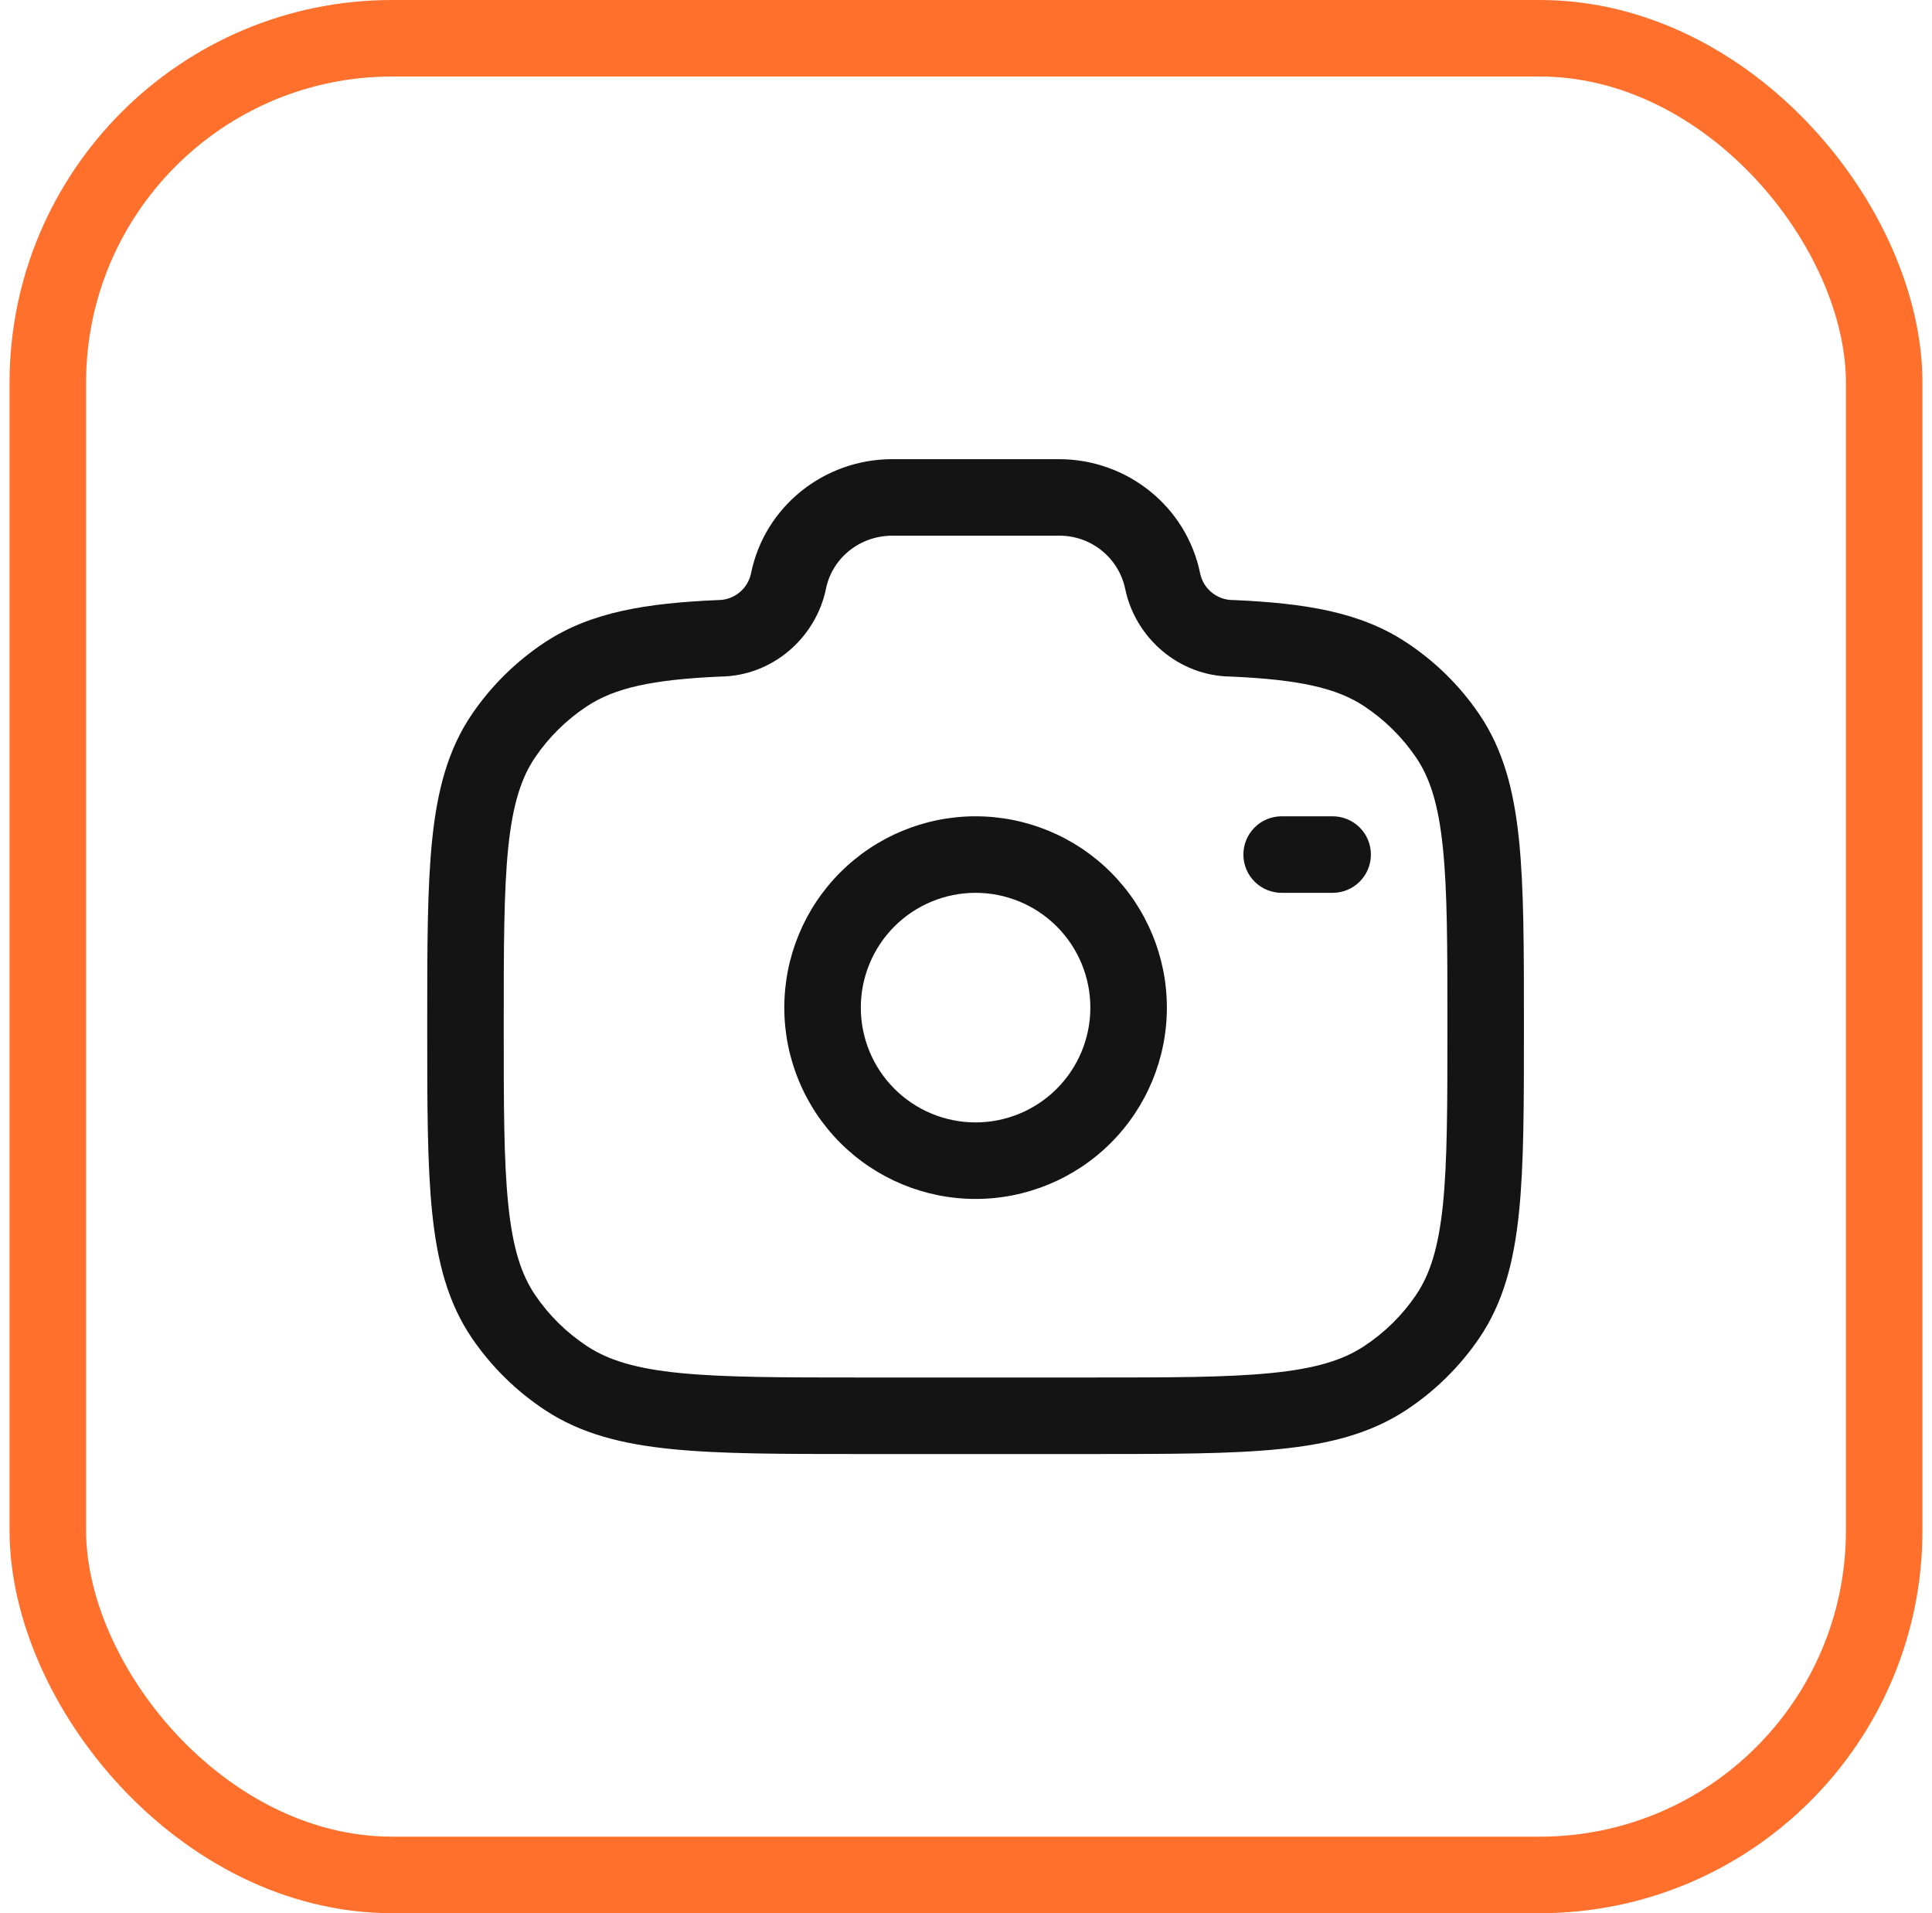
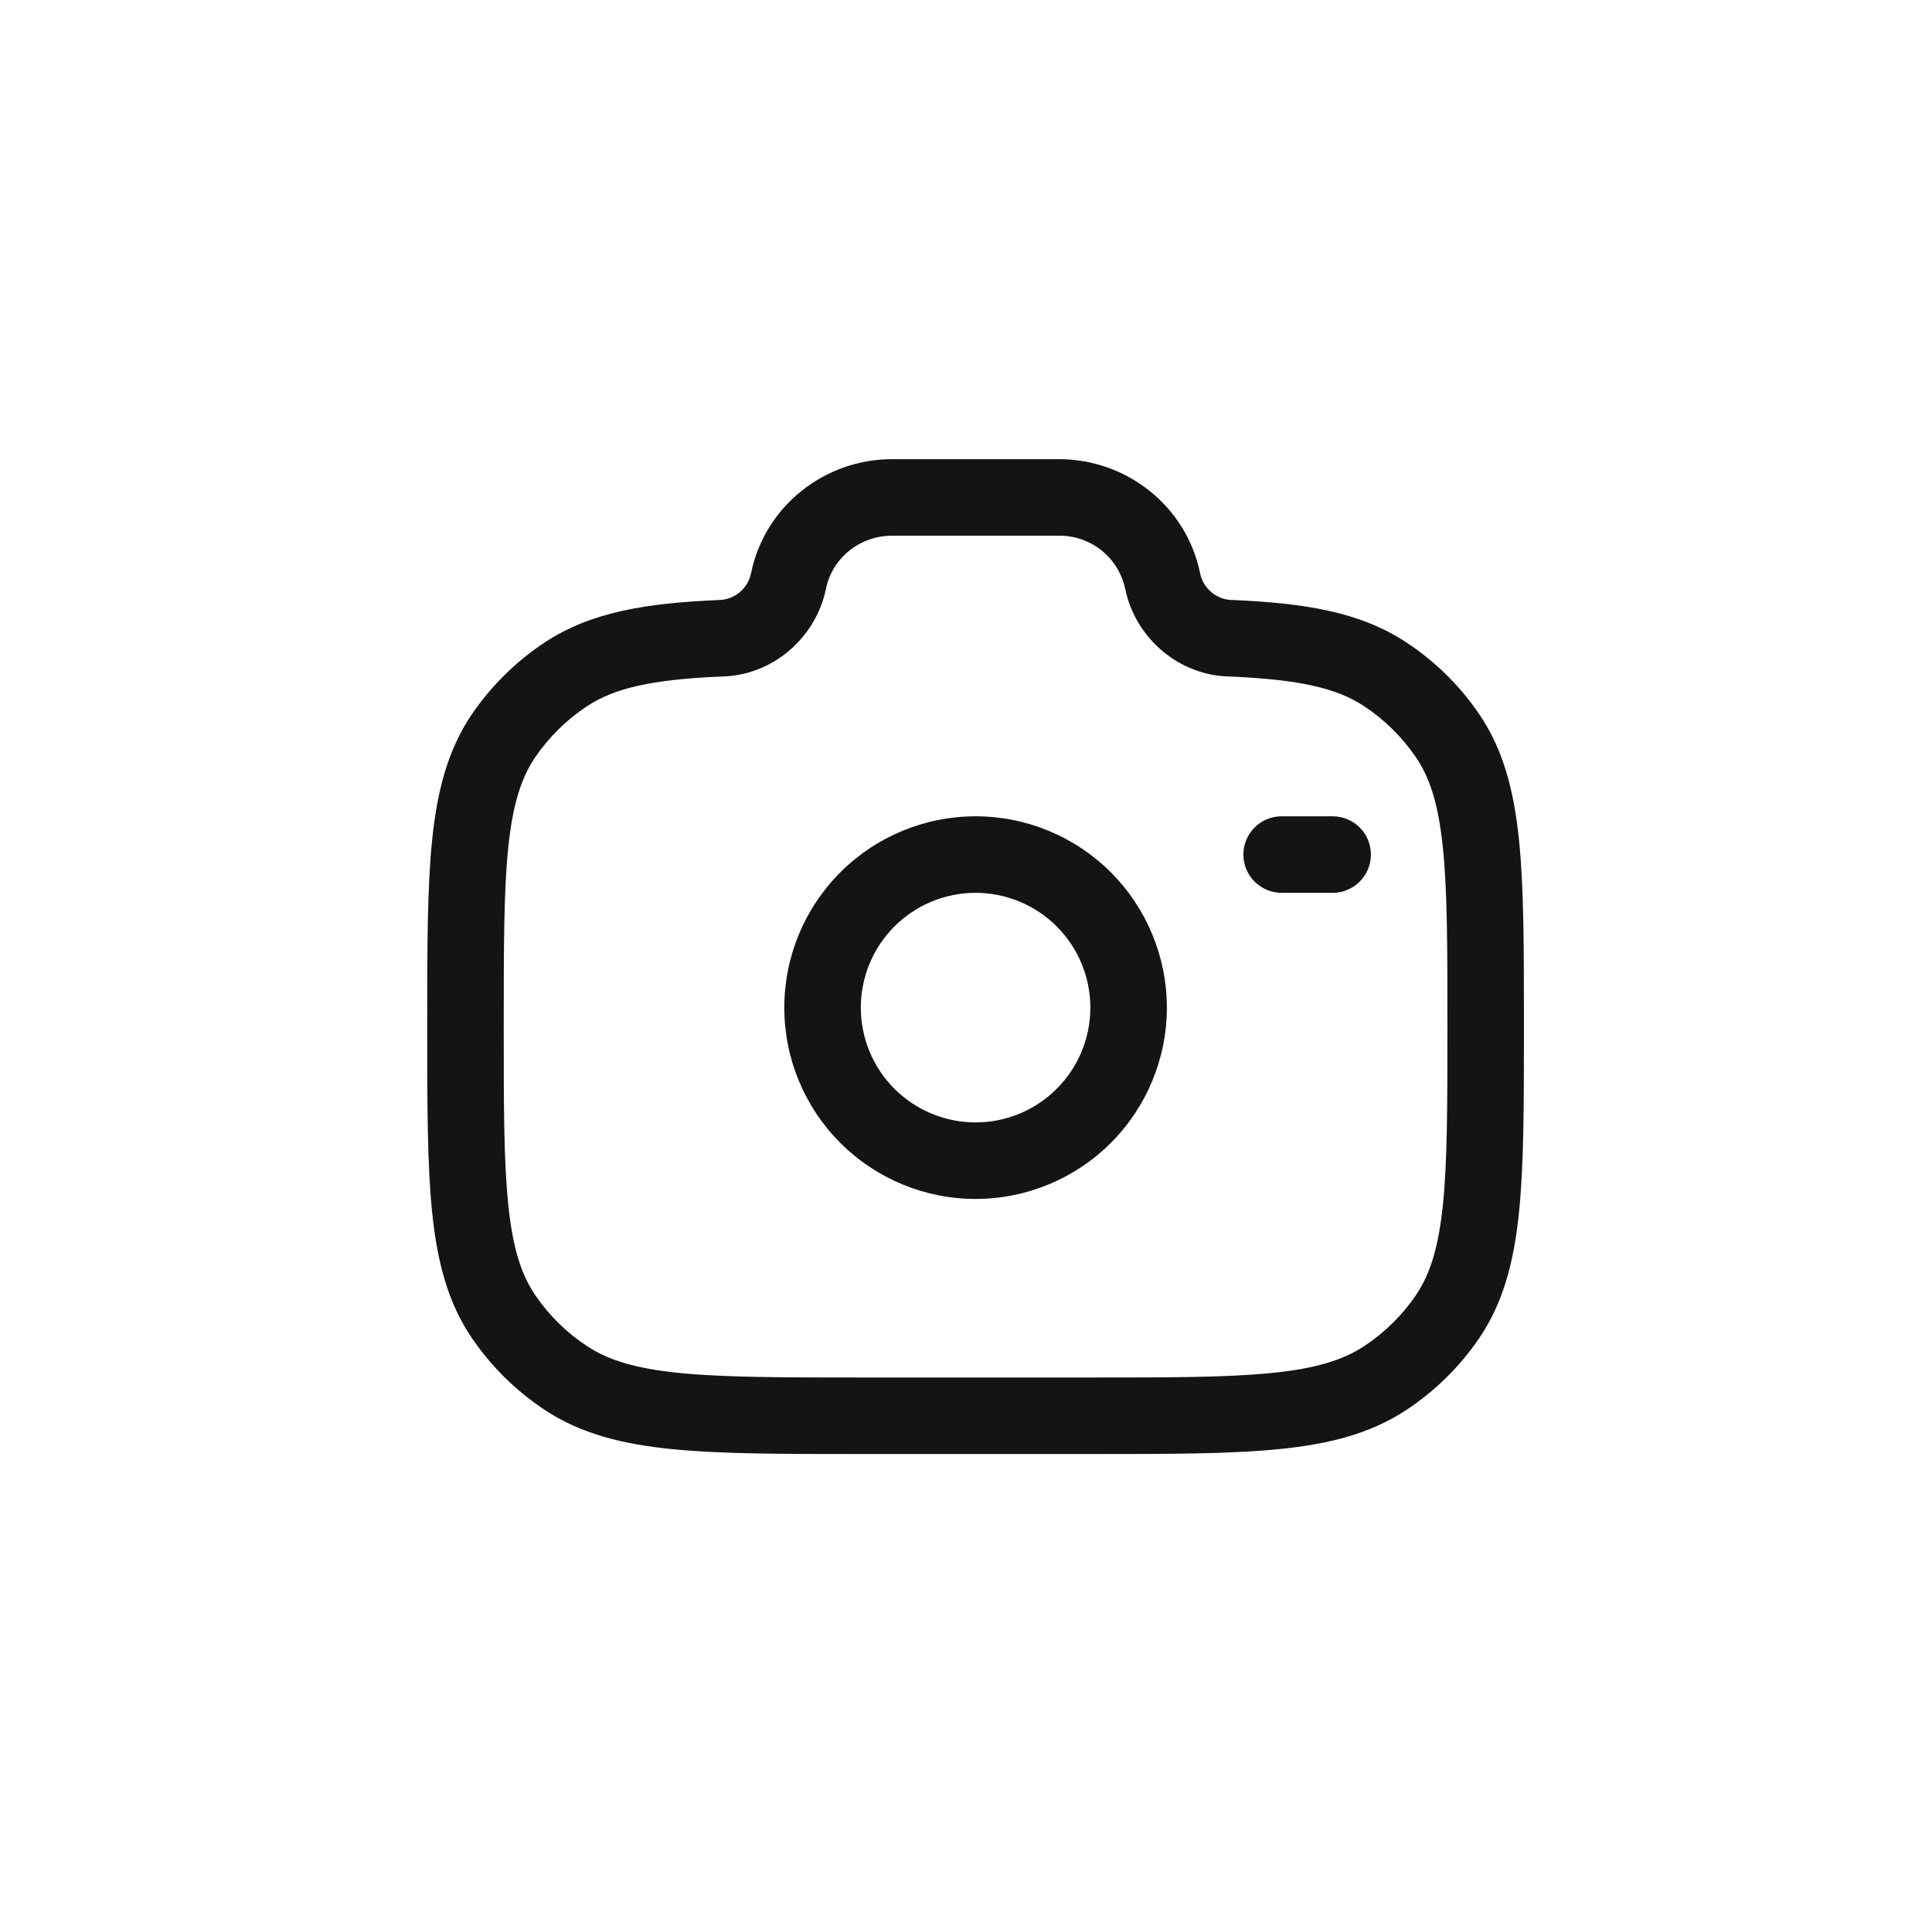
<svg xmlns="http://www.w3.org/2000/svg" width="101" height="100" viewBox="0 0 101 100" fill="none">
-   <rect x="2.5" y="2" width="96" height="96" rx="18" stroke="#FF702D" stroke-width="4" />
  <path fill-rule="evenodd" clip-rule="evenodd" d="M39.262 29.965C39.974 26.472 43.083 24 46.643 24H55.358C58.918 24 62.025 26.472 62.739 29.965C62.818 30.35 63.024 30.697 63.324 30.95C63.624 31.204 64 31.349 64.393 31.363H64.481C68.222 31.528 71.097 31.987 73.497 33.563C75.009 34.555 76.31 35.829 77.323 37.32C78.585 39.171 79.139 41.299 79.406 43.869C79.667 46.384 79.667 49.533 79.667 53.523V53.749C79.667 57.739 79.667 60.891 79.406 63.403C79.139 65.973 78.585 68.101 77.323 69.955C76.304 71.444 75.005 72.721 73.497 73.712C71.622 74.941 69.47 75.485 66.862 75.744C64.307 76 61.105 76 57.035 76H44.966C40.897 76 37.694 76 35.139 75.744C32.531 75.485 30.379 74.944 28.505 73.712C26.997 72.72 25.697 71.442 24.678 69.952C23.417 68.101 22.862 65.973 22.595 63.403C22.334 60.891 22.334 57.739 22.334 53.749V53.523C22.334 49.533 22.334 46.384 22.595 43.869C22.862 41.299 23.417 39.171 24.678 37.32C25.697 35.83 26.997 34.552 28.505 33.56C30.905 31.987 33.779 31.528 37.521 31.365L37.566 31.363H37.609C38.001 31.349 38.377 31.204 38.677 30.95C38.977 30.697 39.183 30.35 39.262 29.965ZM46.643 28C44.937 28 43.505 29.181 43.182 30.763C42.662 33.323 40.39 35.339 37.657 35.363C34.062 35.523 32.137 35.963 30.697 36.907C29.628 37.611 28.707 38.515 27.985 39.571C27.249 40.651 26.806 42.035 26.571 44.283C26.337 46.565 26.334 49.509 26.334 53.637C26.334 57.765 26.334 60.707 26.574 62.989C26.806 65.237 27.249 66.621 27.987 67.704C28.702 68.755 29.622 69.661 30.699 70.368C31.811 71.096 33.235 71.536 35.537 71.765C37.867 71.997 40.87 72 45.075 72H56.926C61.129 72 64.131 72 66.465 71.765C68.766 71.536 70.19 71.099 71.302 70.368C72.379 69.661 73.302 68.755 74.017 67.701C74.753 66.621 75.195 65.237 75.43 62.989C75.665 60.707 75.667 57.763 75.667 53.637C75.667 49.512 75.667 46.565 75.427 44.283C75.195 42.035 74.753 40.651 74.014 39.571C73.291 38.514 72.37 37.609 71.302 36.904C69.867 35.963 67.942 35.523 64.342 35.363C61.611 35.336 59.339 33.325 58.819 30.763C58.649 29.974 58.211 29.268 57.58 28.765C56.95 28.262 56.165 27.992 55.358 28H46.643ZM51.001 46.667C49.409 46.667 47.883 47.299 46.758 48.424C45.633 49.549 45.001 51.075 45.001 52.667C45.001 54.258 45.633 55.784 46.758 56.909C47.883 58.035 49.409 58.667 51.001 58.667C52.592 58.667 54.118 58.035 55.243 56.909C56.368 55.784 57.001 54.258 57.001 52.667C57.001 51.075 56.368 49.549 55.243 48.424C54.118 47.299 52.592 46.667 51.001 46.667ZM41.001 52.667C41.001 50.014 42.054 47.471 43.93 45.596C45.805 43.72 48.349 42.667 51.001 42.667C53.653 42.667 56.196 43.72 58.072 45.596C59.947 47.471 61.001 50.014 61.001 52.667C61.001 55.319 59.947 57.862 58.072 59.738C56.196 61.613 53.653 62.667 51.001 62.667C48.349 62.667 45.805 61.613 43.93 59.738C42.054 57.862 41.001 55.319 41.001 52.667ZM65.001 44.667C65.001 44.136 65.211 43.627 65.586 43.252C65.962 42.877 66.47 42.667 67.001 42.667H69.667C70.198 42.667 70.707 42.877 71.082 43.252C71.457 43.627 71.667 44.136 71.667 44.667C71.667 45.197 71.457 45.706 71.082 46.081C70.707 46.456 70.198 46.667 69.667 46.667H67.001C66.47 46.667 65.962 46.456 65.586 46.081C65.211 45.706 65.001 45.197 65.001 44.667Z" fill="black" fill-opacity="0.92" />
</svg>